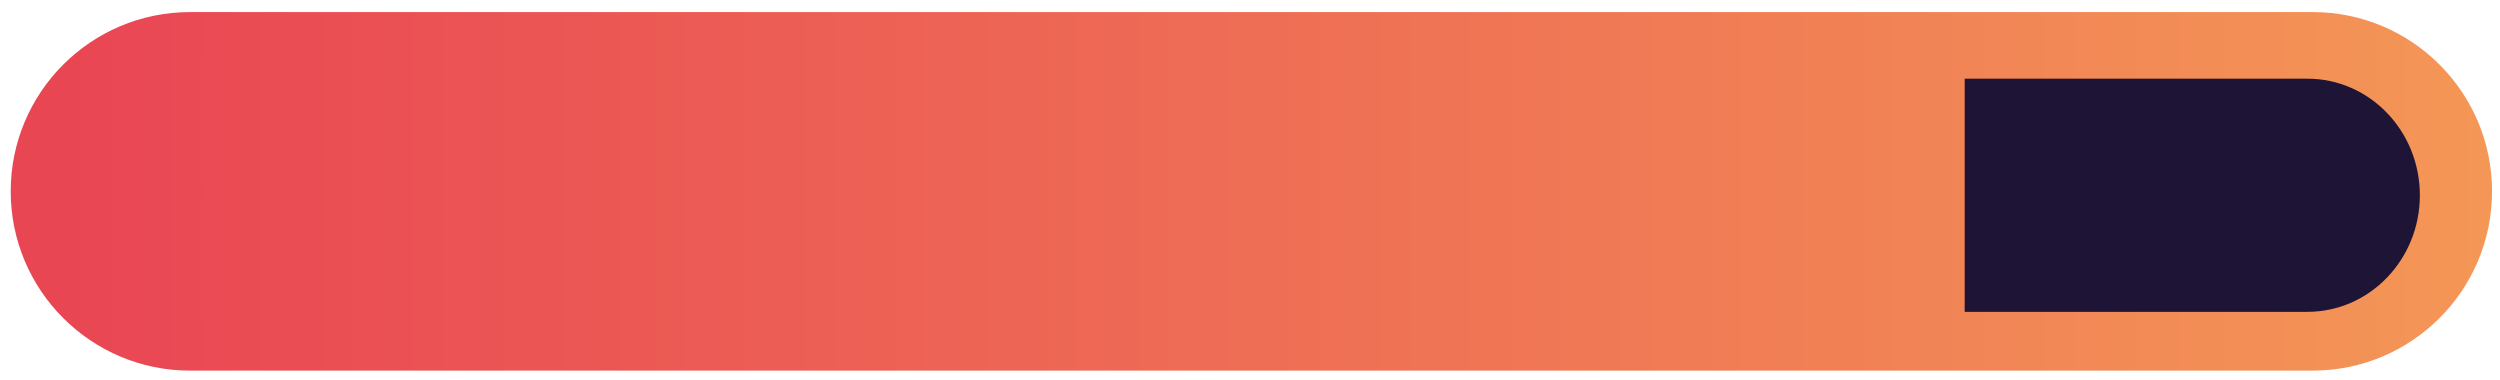
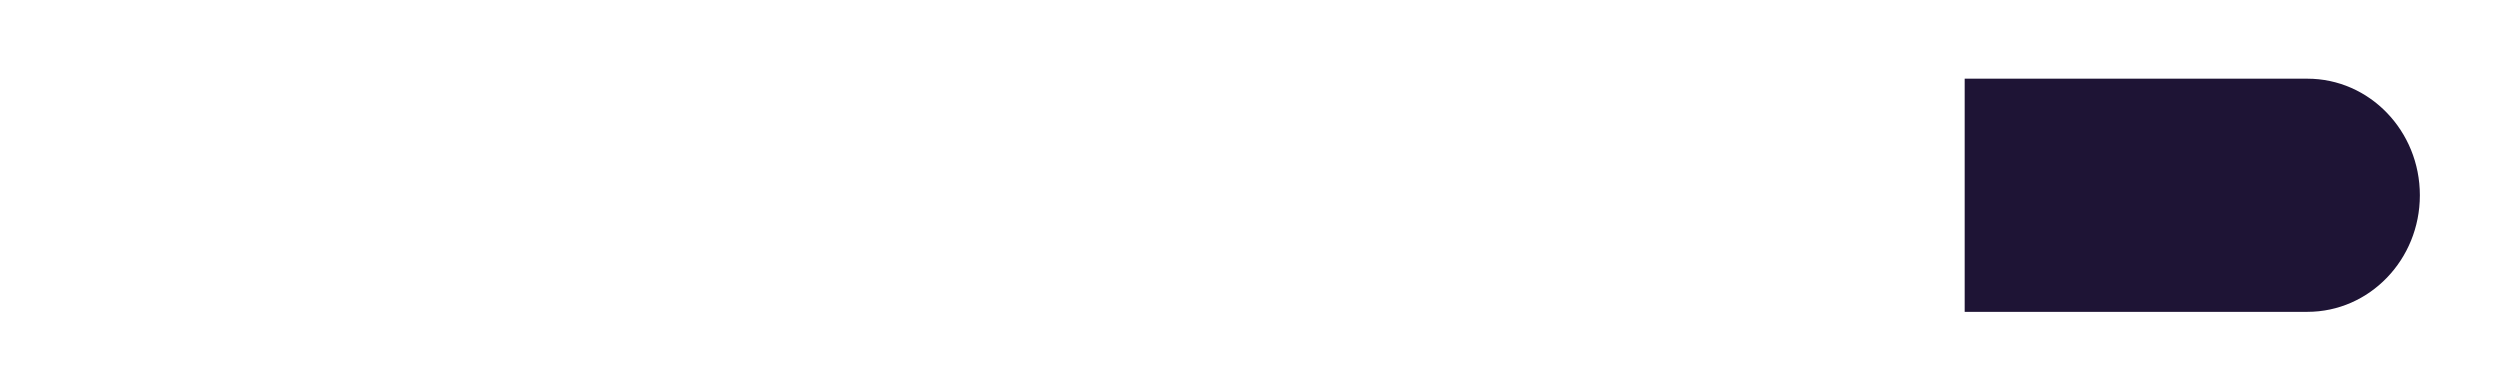
<svg xmlns="http://www.w3.org/2000/svg" width="204" height="31" viewBox="0 0 204 31" fill="none">
-   <path d="M188.715 0.986H15.509C7.427 0.986 0.874 7.535 0.874 15.614C0.874 23.693 7.427 30.242 15.509 30.242H188.715C196.797 30.242 203.35 23.693 203.35 15.614C203.35 7.535 196.797 0.986 188.715 0.986Z" fill="url(#paint0_linear_872_297)" />
  <path d="M160.318 6.421L188.283 6.421C193.358 6.421 197.461 10.685 197.461 15.934C197.461 21.193 193.347 25.446 188.283 25.446H160.318" fill="#1E1435" />
  <defs>
    <linearGradient id="paint0_linear_872_297" x1="5.348" y1="15.621" x2="204.986" y2="15.621" gradientUnits="userSpaceOnUse">
      <stop stop-color="#E94654" />
      <stop offset="1" stop-color="#F49756" />
    </linearGradient>
  </defs>
</svg>